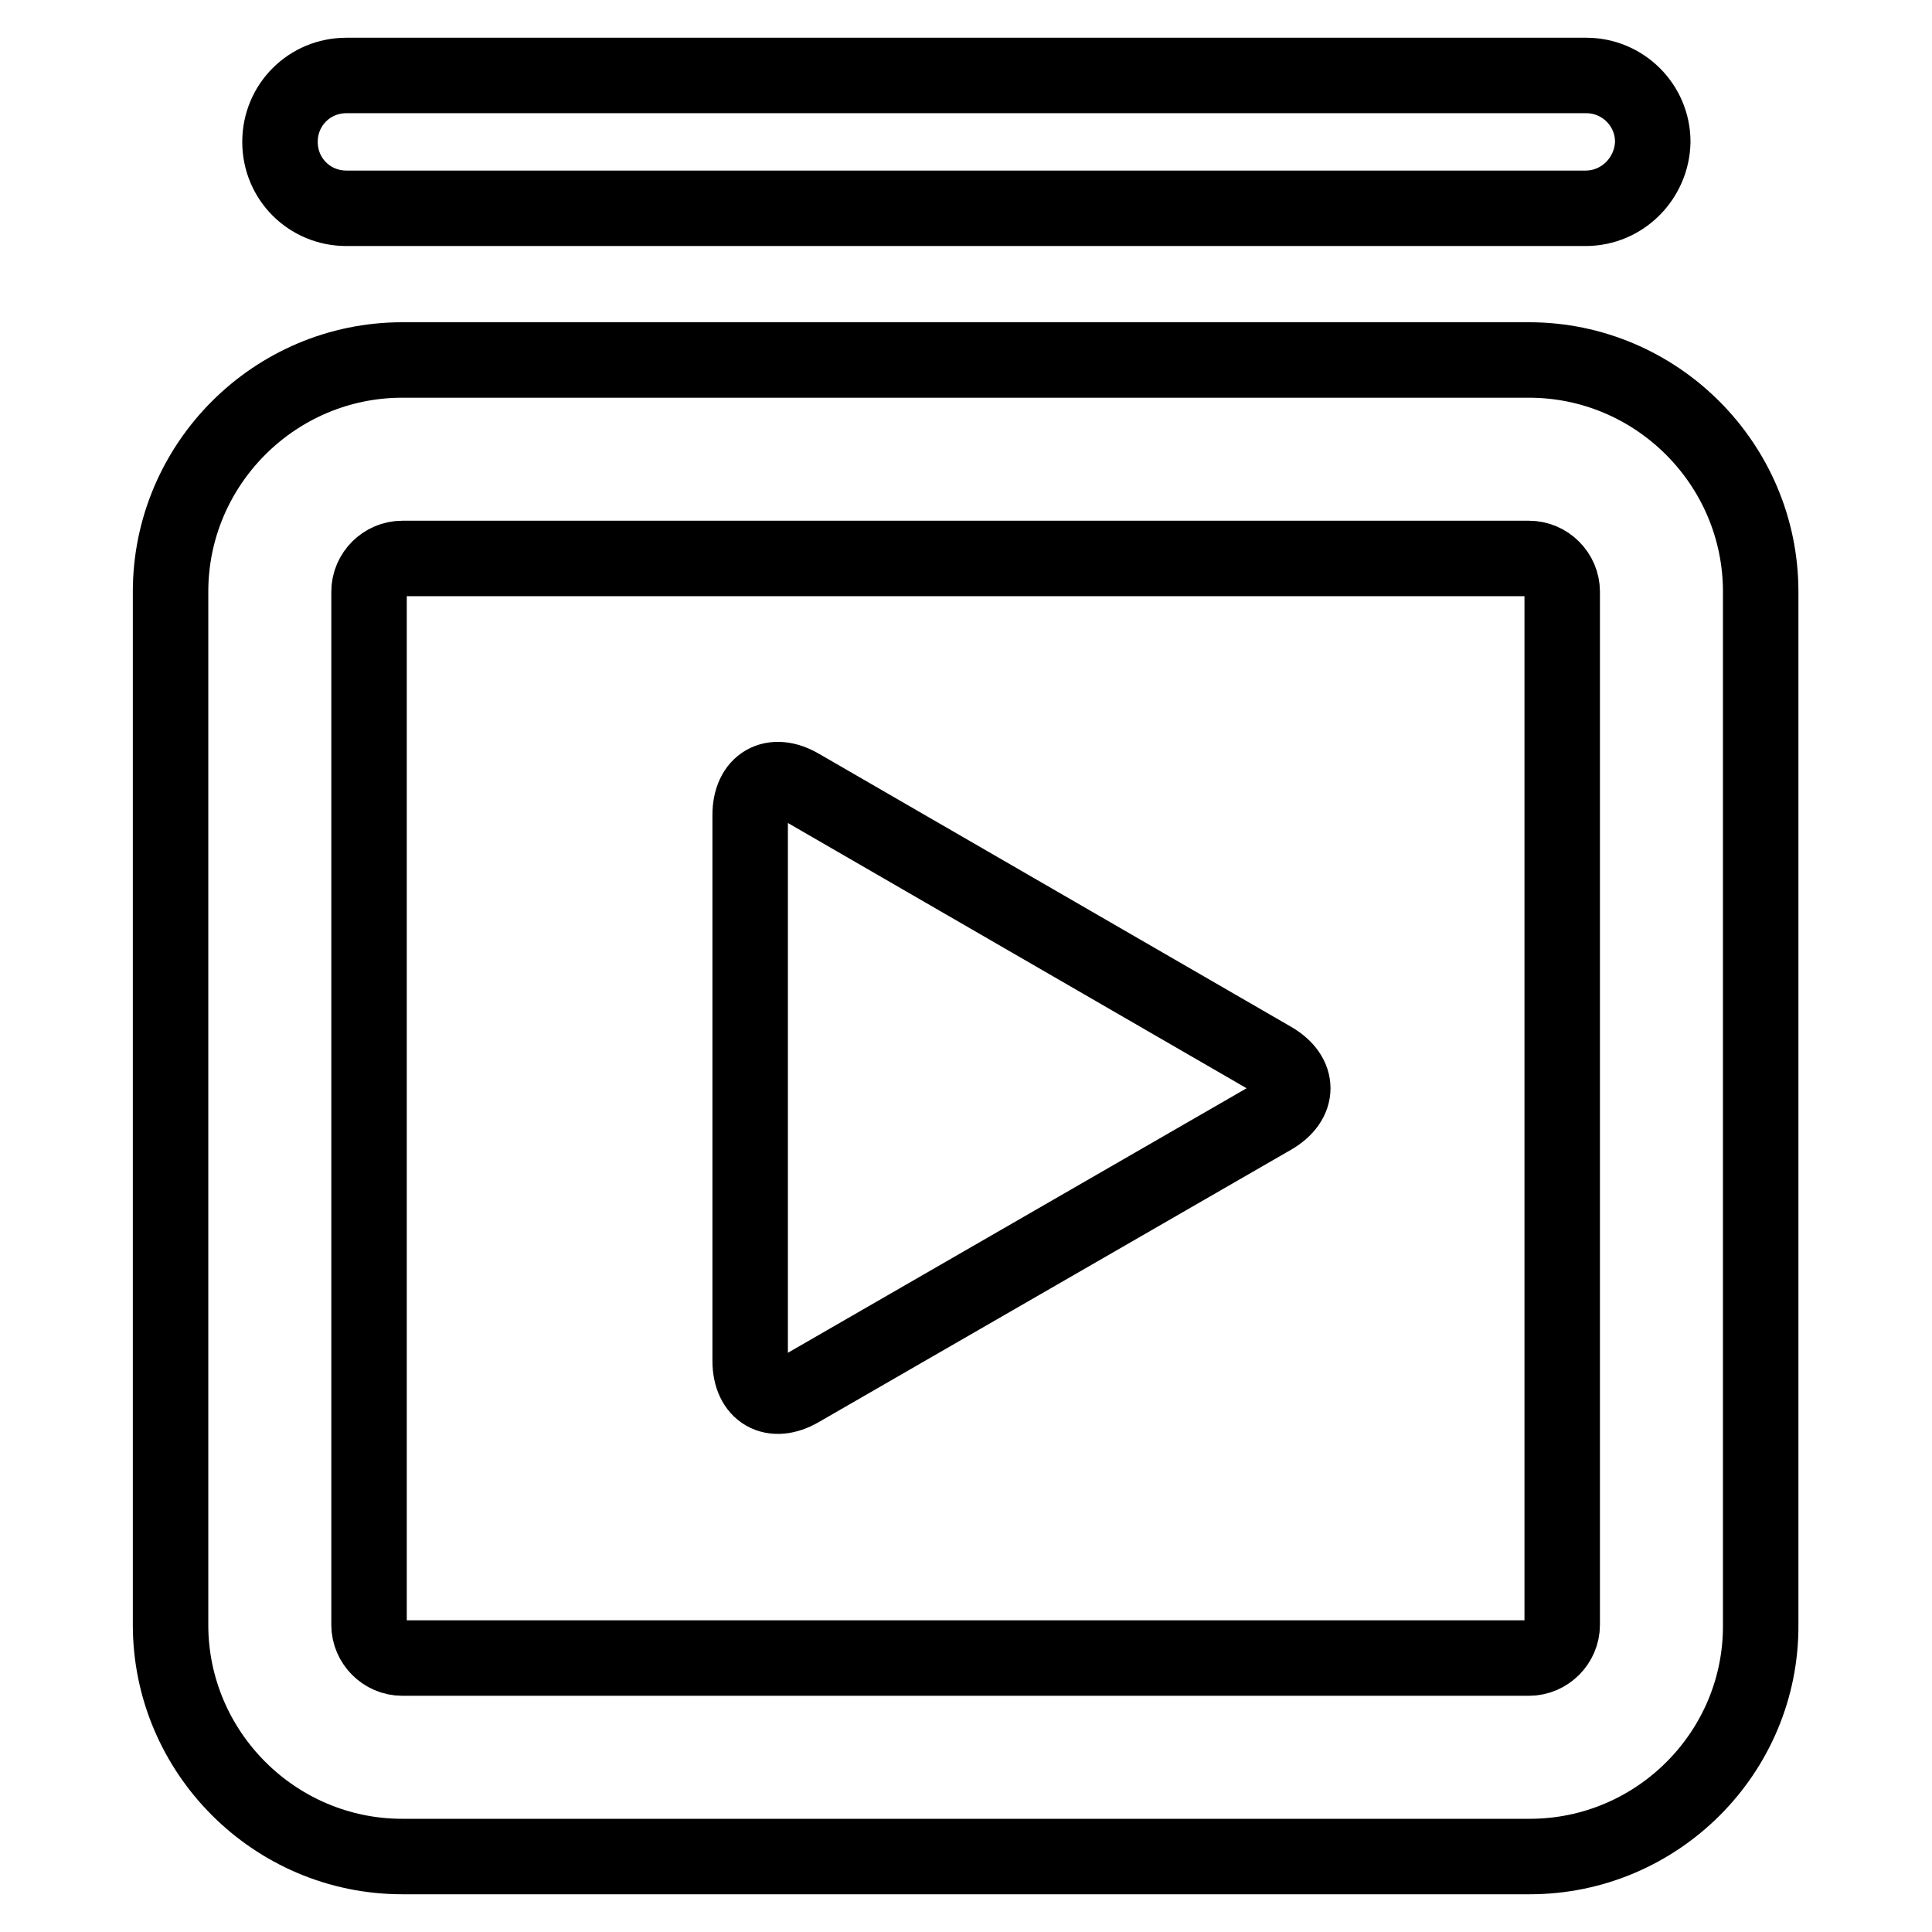
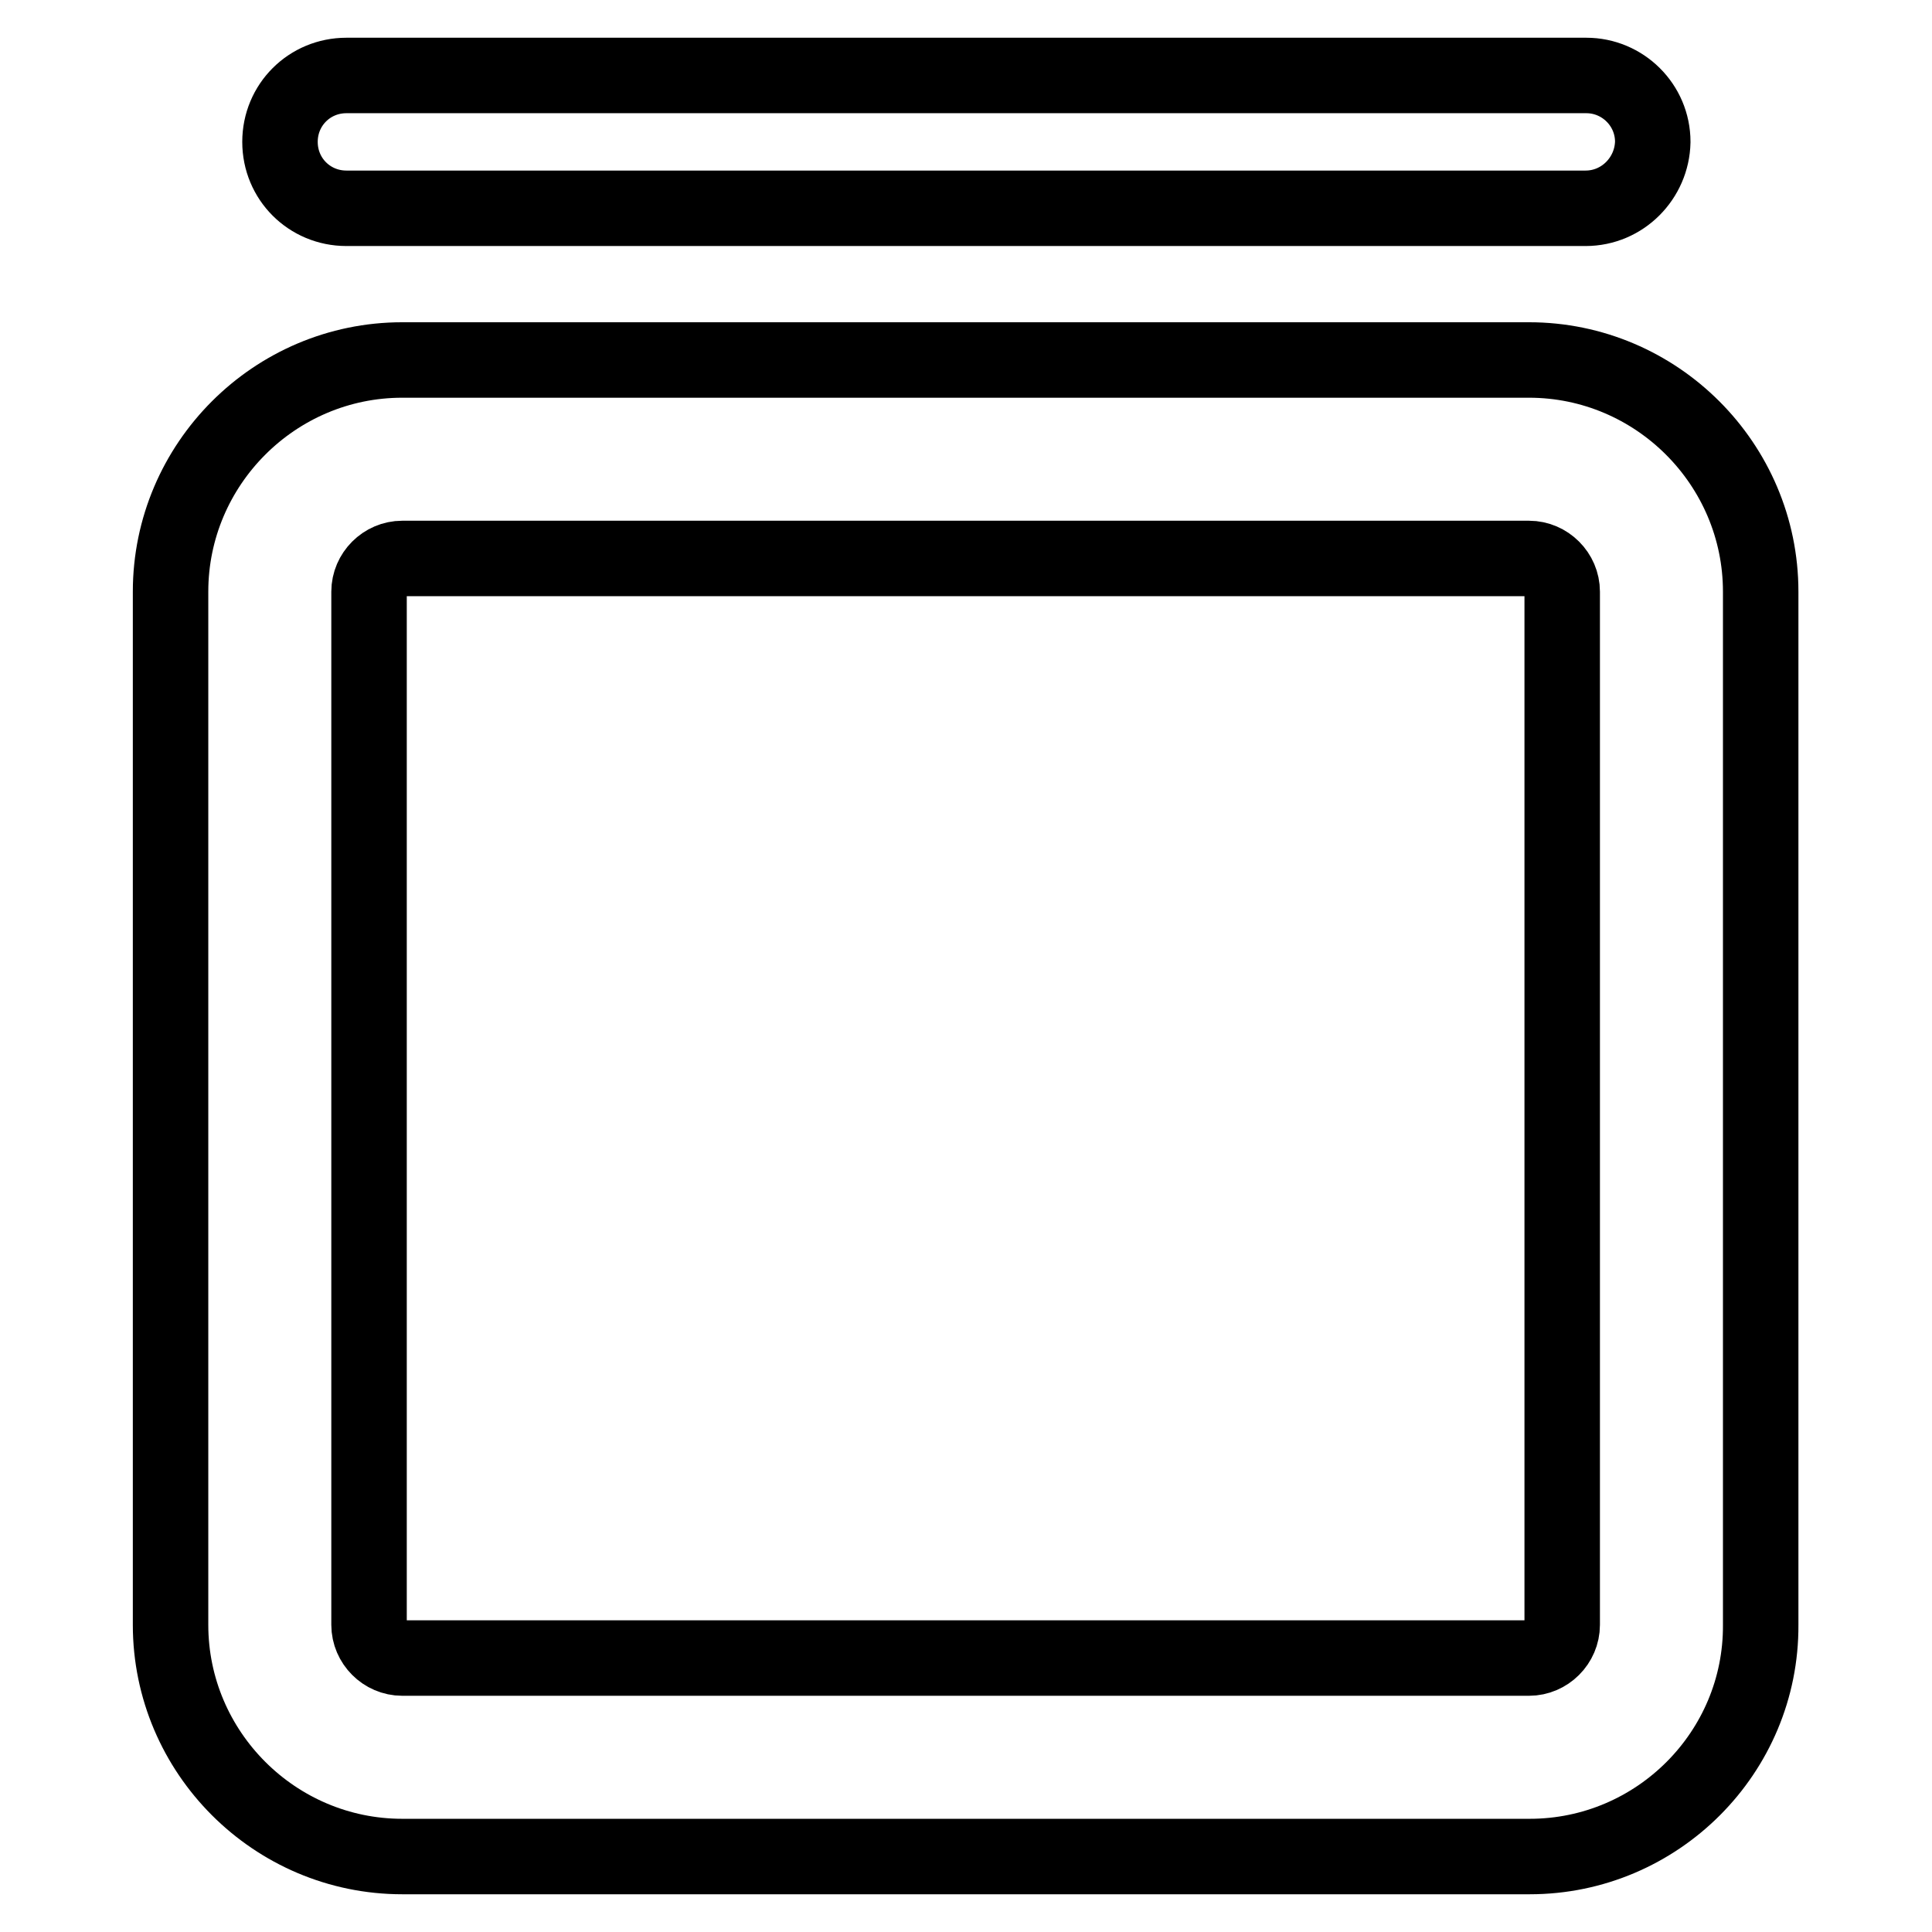
<svg xmlns="http://www.w3.org/2000/svg" version="1.1" x="0px" y="0px" viewBox="0 0 256 256" enable-background="new 0 0 256 256" xml:space="preserve">
  <g>
    <path stroke-width="10" fill-opacity="0" stroke="#000000" d="M202.7,246H53.3c-16.9,0-30.7-13.8-30.7-30.7V78.4c0-16.9,13.8-30.7,30.7-30.7h149.3 c16.9,0,30.7,13.8,30.7,30.7v136.9C233.4,232.2,219.6,246,202.7,246z M53.3,74c-2.4,0-4.4,2-4.4,4.4v136.9c0,2.4,2,4.4,4.4,4.4 h149.3c2.4,0,4.4-2,4.4-4.4V78.4c0-2.4-2-4.4-4.4-4.4H53.3z M210.1,27.6H45.9c-4.9,0-8.8-3.9-8.8-8.8c0-4.9,3.9-8.8,8.8-8.8h164.3 c4.8,0,8.8,3.9,8.8,8.8C218.9,23.6,215,27.6,210.1,27.6L210.1,27.6z" />
-     <path stroke-width="10" fill-opacity="0" stroke="#000000" d="M99.4,108c0-4.2,3-5.9,6.6-3.8l62.6,36.2c3.6,2.1,3.6,5.5,0,7.6L106,184.1c-3.6,2.1-6.6,0.4-6.6-3.8V108z" />
  </g>
</svg>